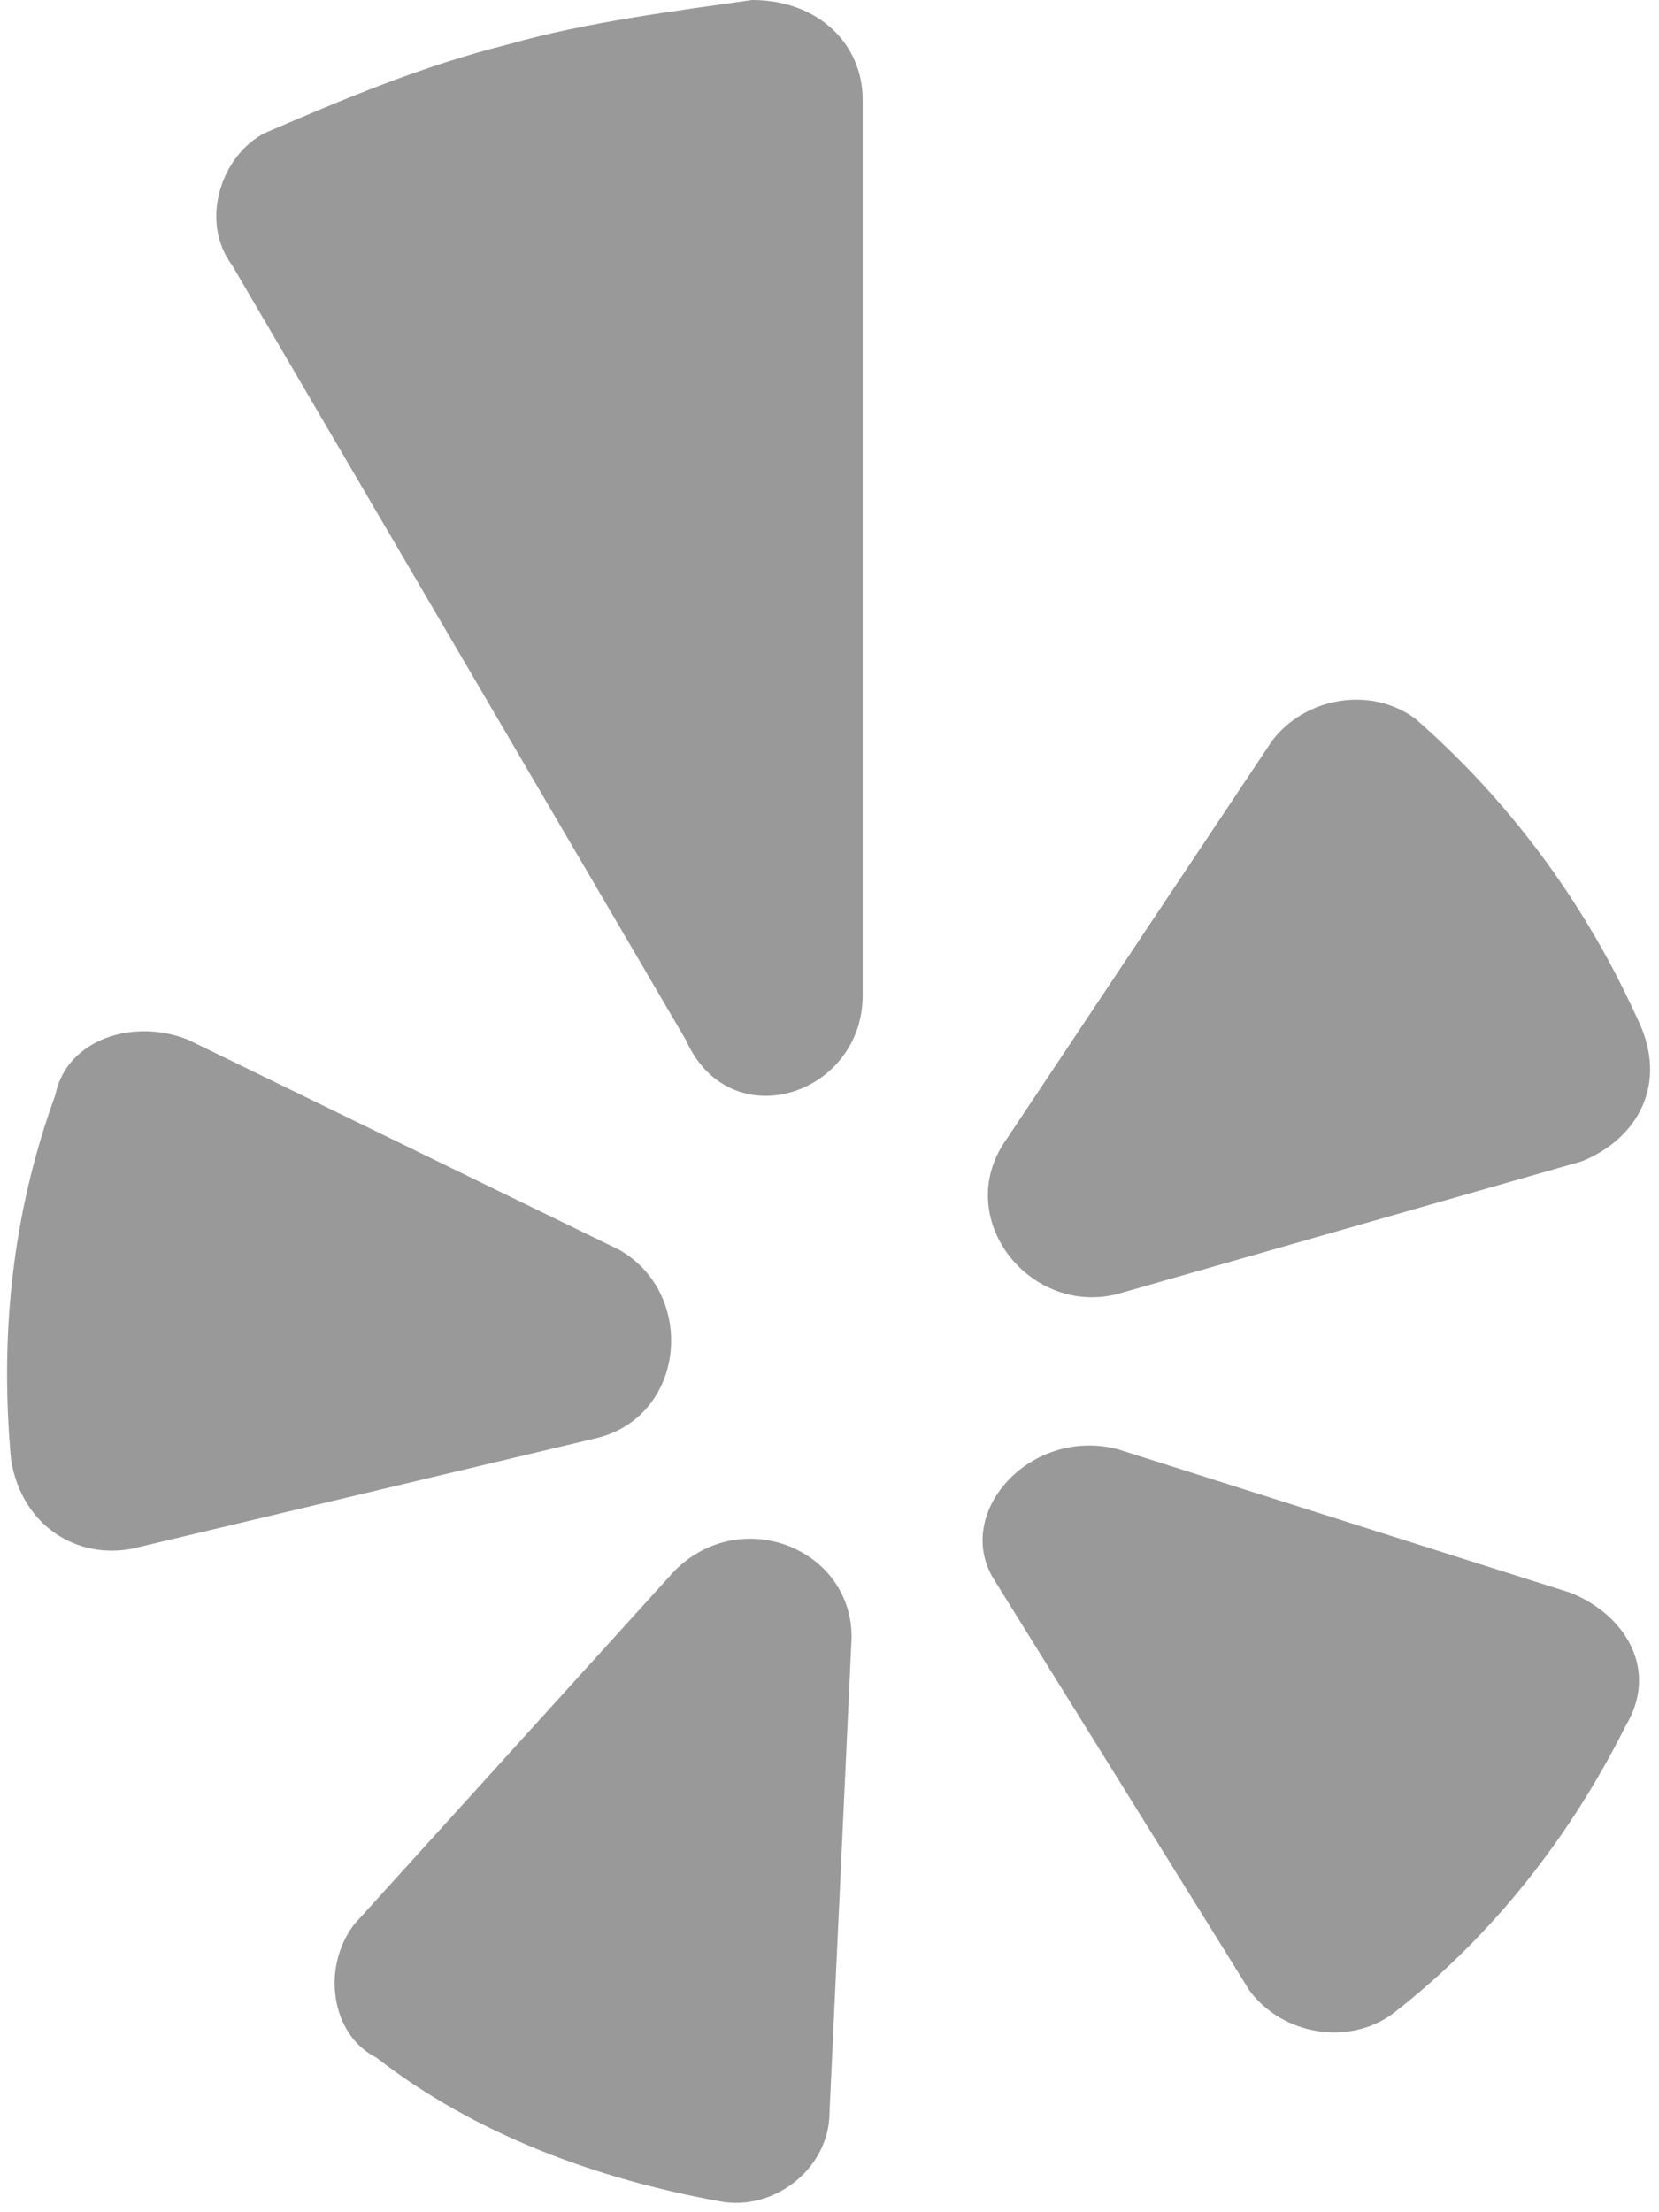
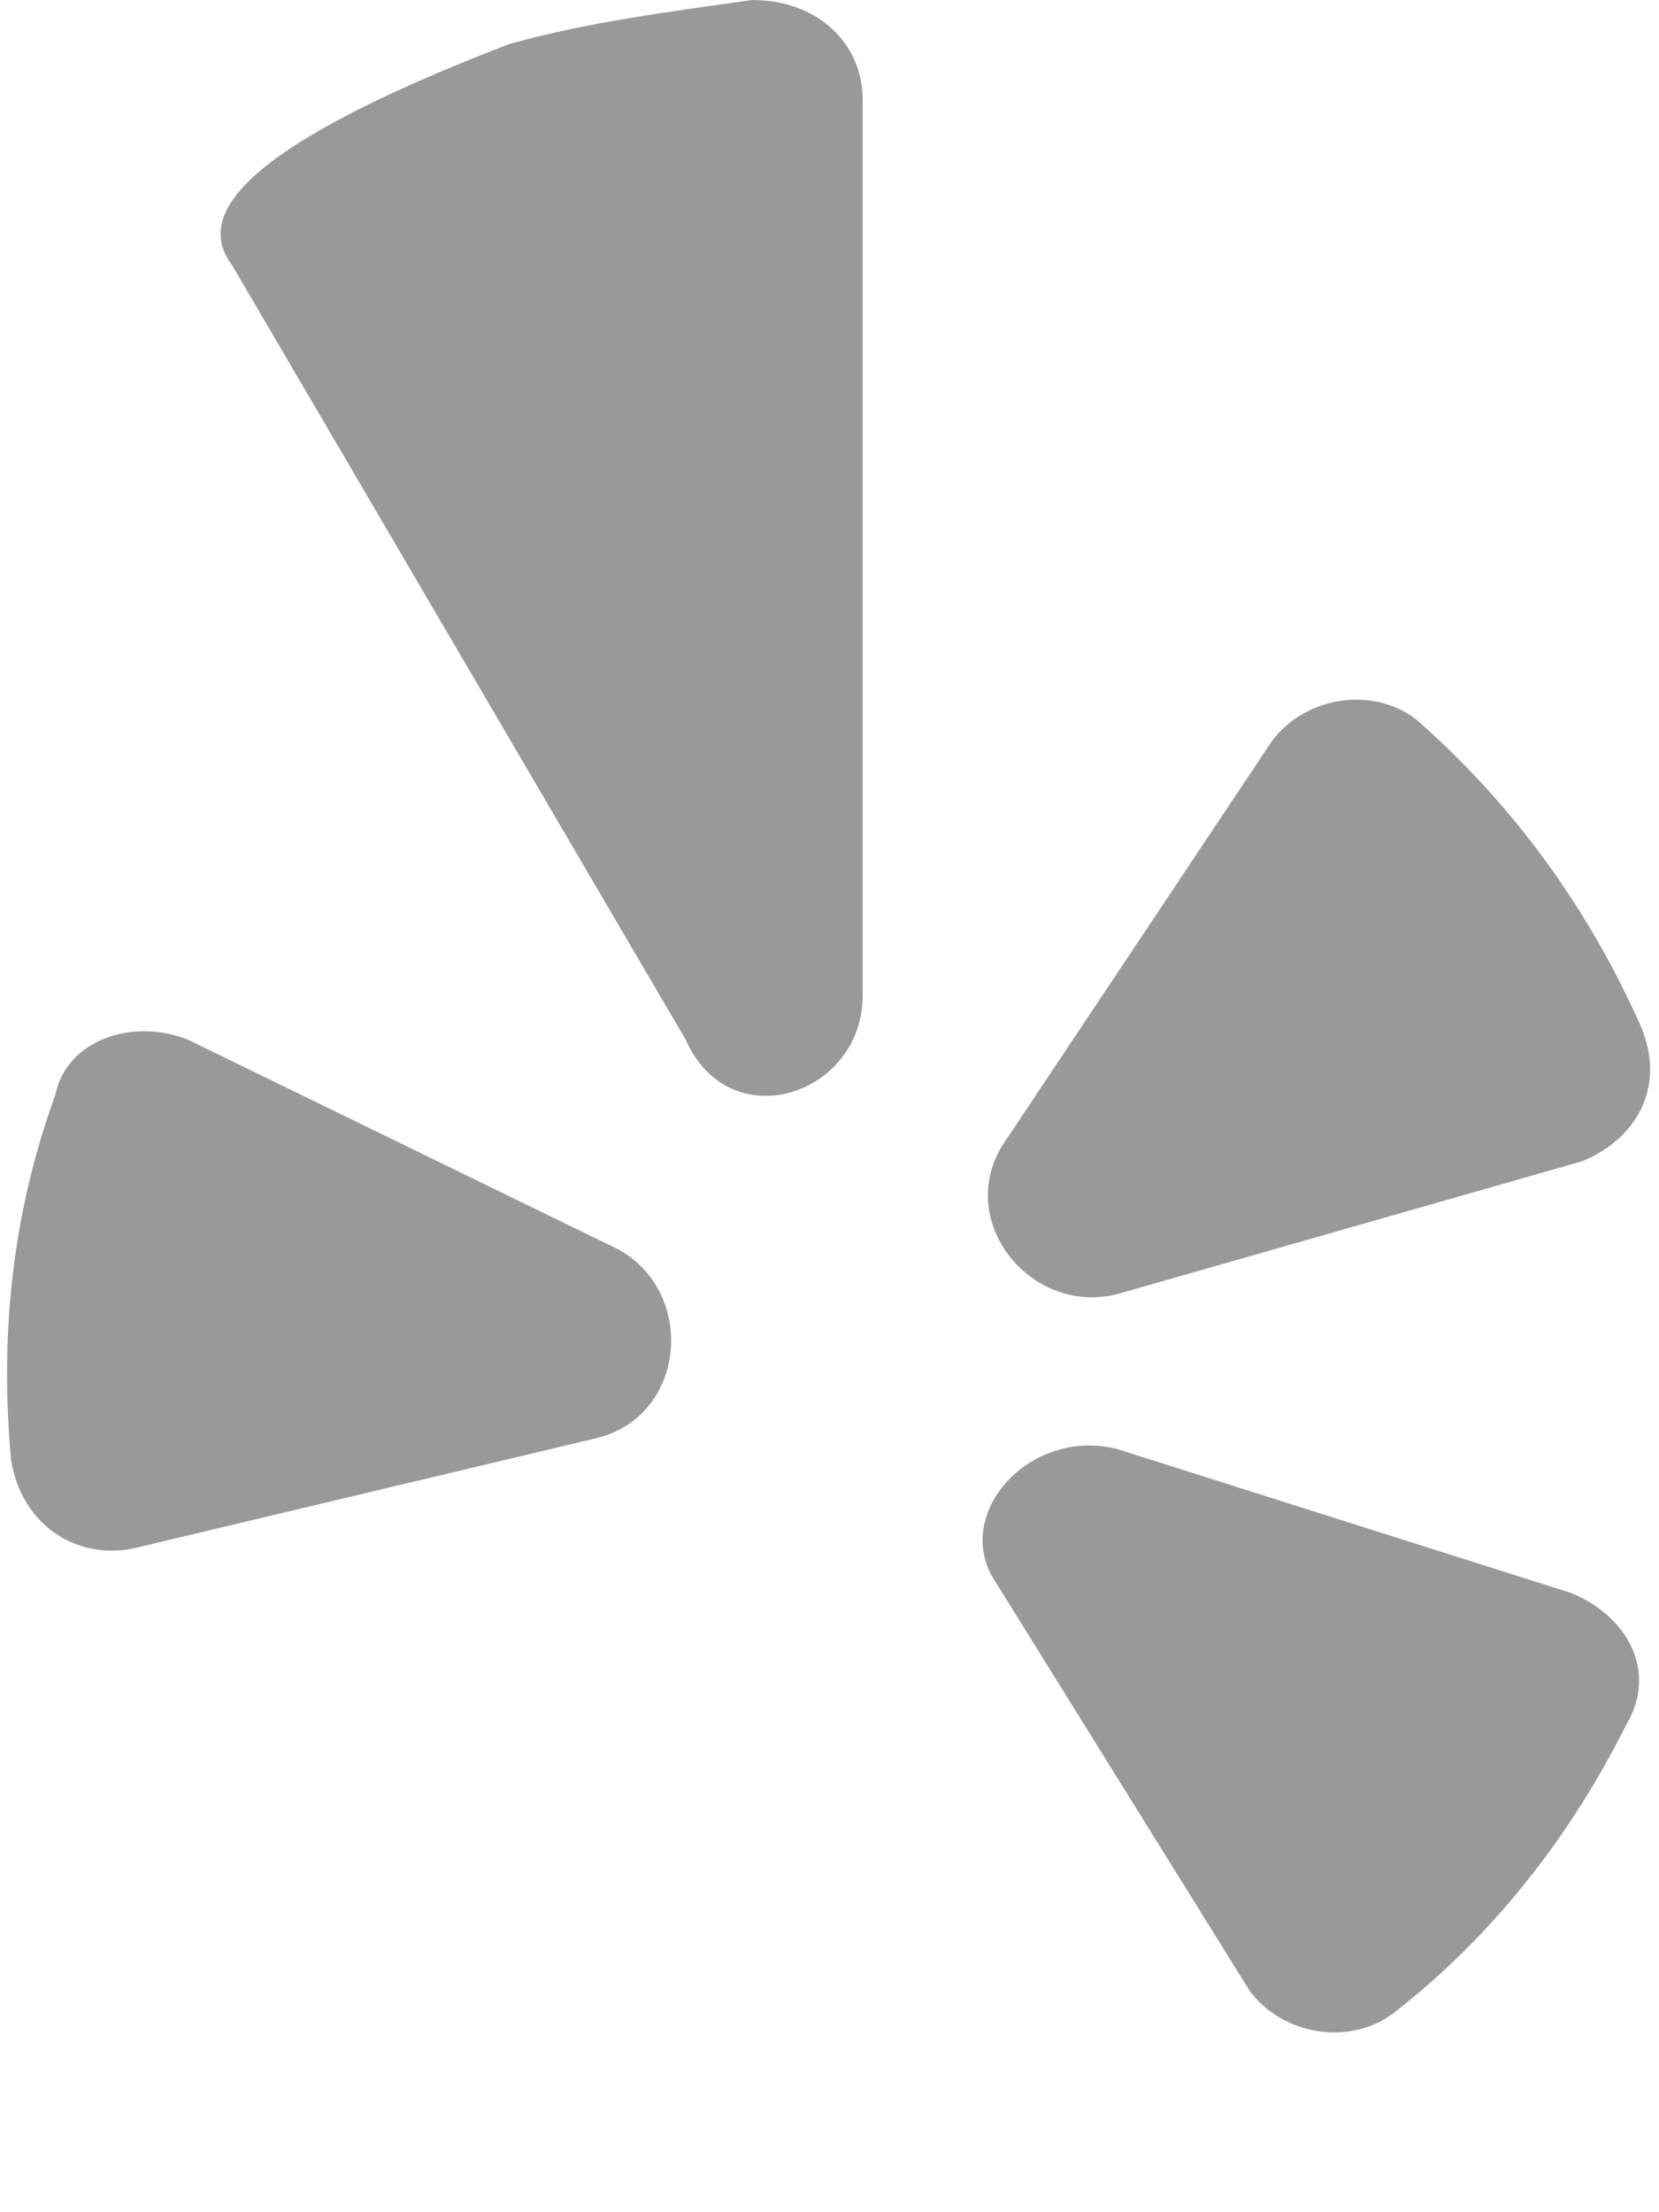
<svg xmlns="http://www.w3.org/2000/svg" version="1.1" id="logos" x="0px" y="0px" width="15px" height="20px" viewBox="0 0 15 20" style="enable-background:new 0 0 15 20;" xml:space="preserve">
  <style type="text/css">
	.st0{fill-rule:evenodd;clip-rule:evenodd;fill:#999999;}
</style>
  <g>
    <path class="st0" d="M1.7,9.4l3.9,1.9c0.7,0.4,0.6,1.5-0.2,1.7l-4.2,1c-0.5,0.1-1-0.2-1.1-0.8C0,12.1,0.1,11,0.5,9.9   C0.6,9.4,1.2,9.2,1.7,9.4z" />
-     <path class="st0" d="M3.2,17.4l2.9-3.2c0.6-0.6,1.6-0.2,1.6,0.6l-0.2,4.3c0,0.5-0.5,0.9-1,0.8c-1.1-0.2-2.2-0.6-3.1-1.3   C3,18.4,2.9,17.8,3.2,17.4z" />
    <path class="st0" d="M10.1,13.1l4.1,1.3c0.5,0.2,0.8,0.7,0.5,1.2c-0.5,1-1.2,1.9-2.1,2.6c-0.4,0.3-1,0.2-1.3-0.2l-2.3-3.7   C8.6,13.7,9.3,12.9,10.1,13.1z" />
    <path class="st0" d="M14.3,10.5l-4.2,1.2c-0.8,0.2-1.5-0.7-1-1.4l2.4-3.6c0.3-0.4,0.9-0.5,1.3-0.2c0.8,0.7,1.5,1.6,2,2.7   C15.1,9.8,14.8,10.3,14.3,10.5z" />
-     <path class="st0" d="M4.6,0.4C3.8,0.6,3.1,0.9,2.4,1.2C2,1.4,1.8,2,2.1,2.4l4.1,7C6.6,10.3,7.8,9.9,7.8,9V0.9c0-0.5-0.4-0.9-1-0.9   C6.1,0.1,5.3,0.2,4.6,0.4z" />
+     <path class="st0" d="M4.6,0.4C2,1.4,1.8,2,2.1,2.4l4.1,7C6.6,10.3,7.8,9.9,7.8,9V0.9c0-0.5-0.4-0.9-1-0.9   C6.1,0.1,5.3,0.2,4.6,0.4z" />
  </g>
</svg>